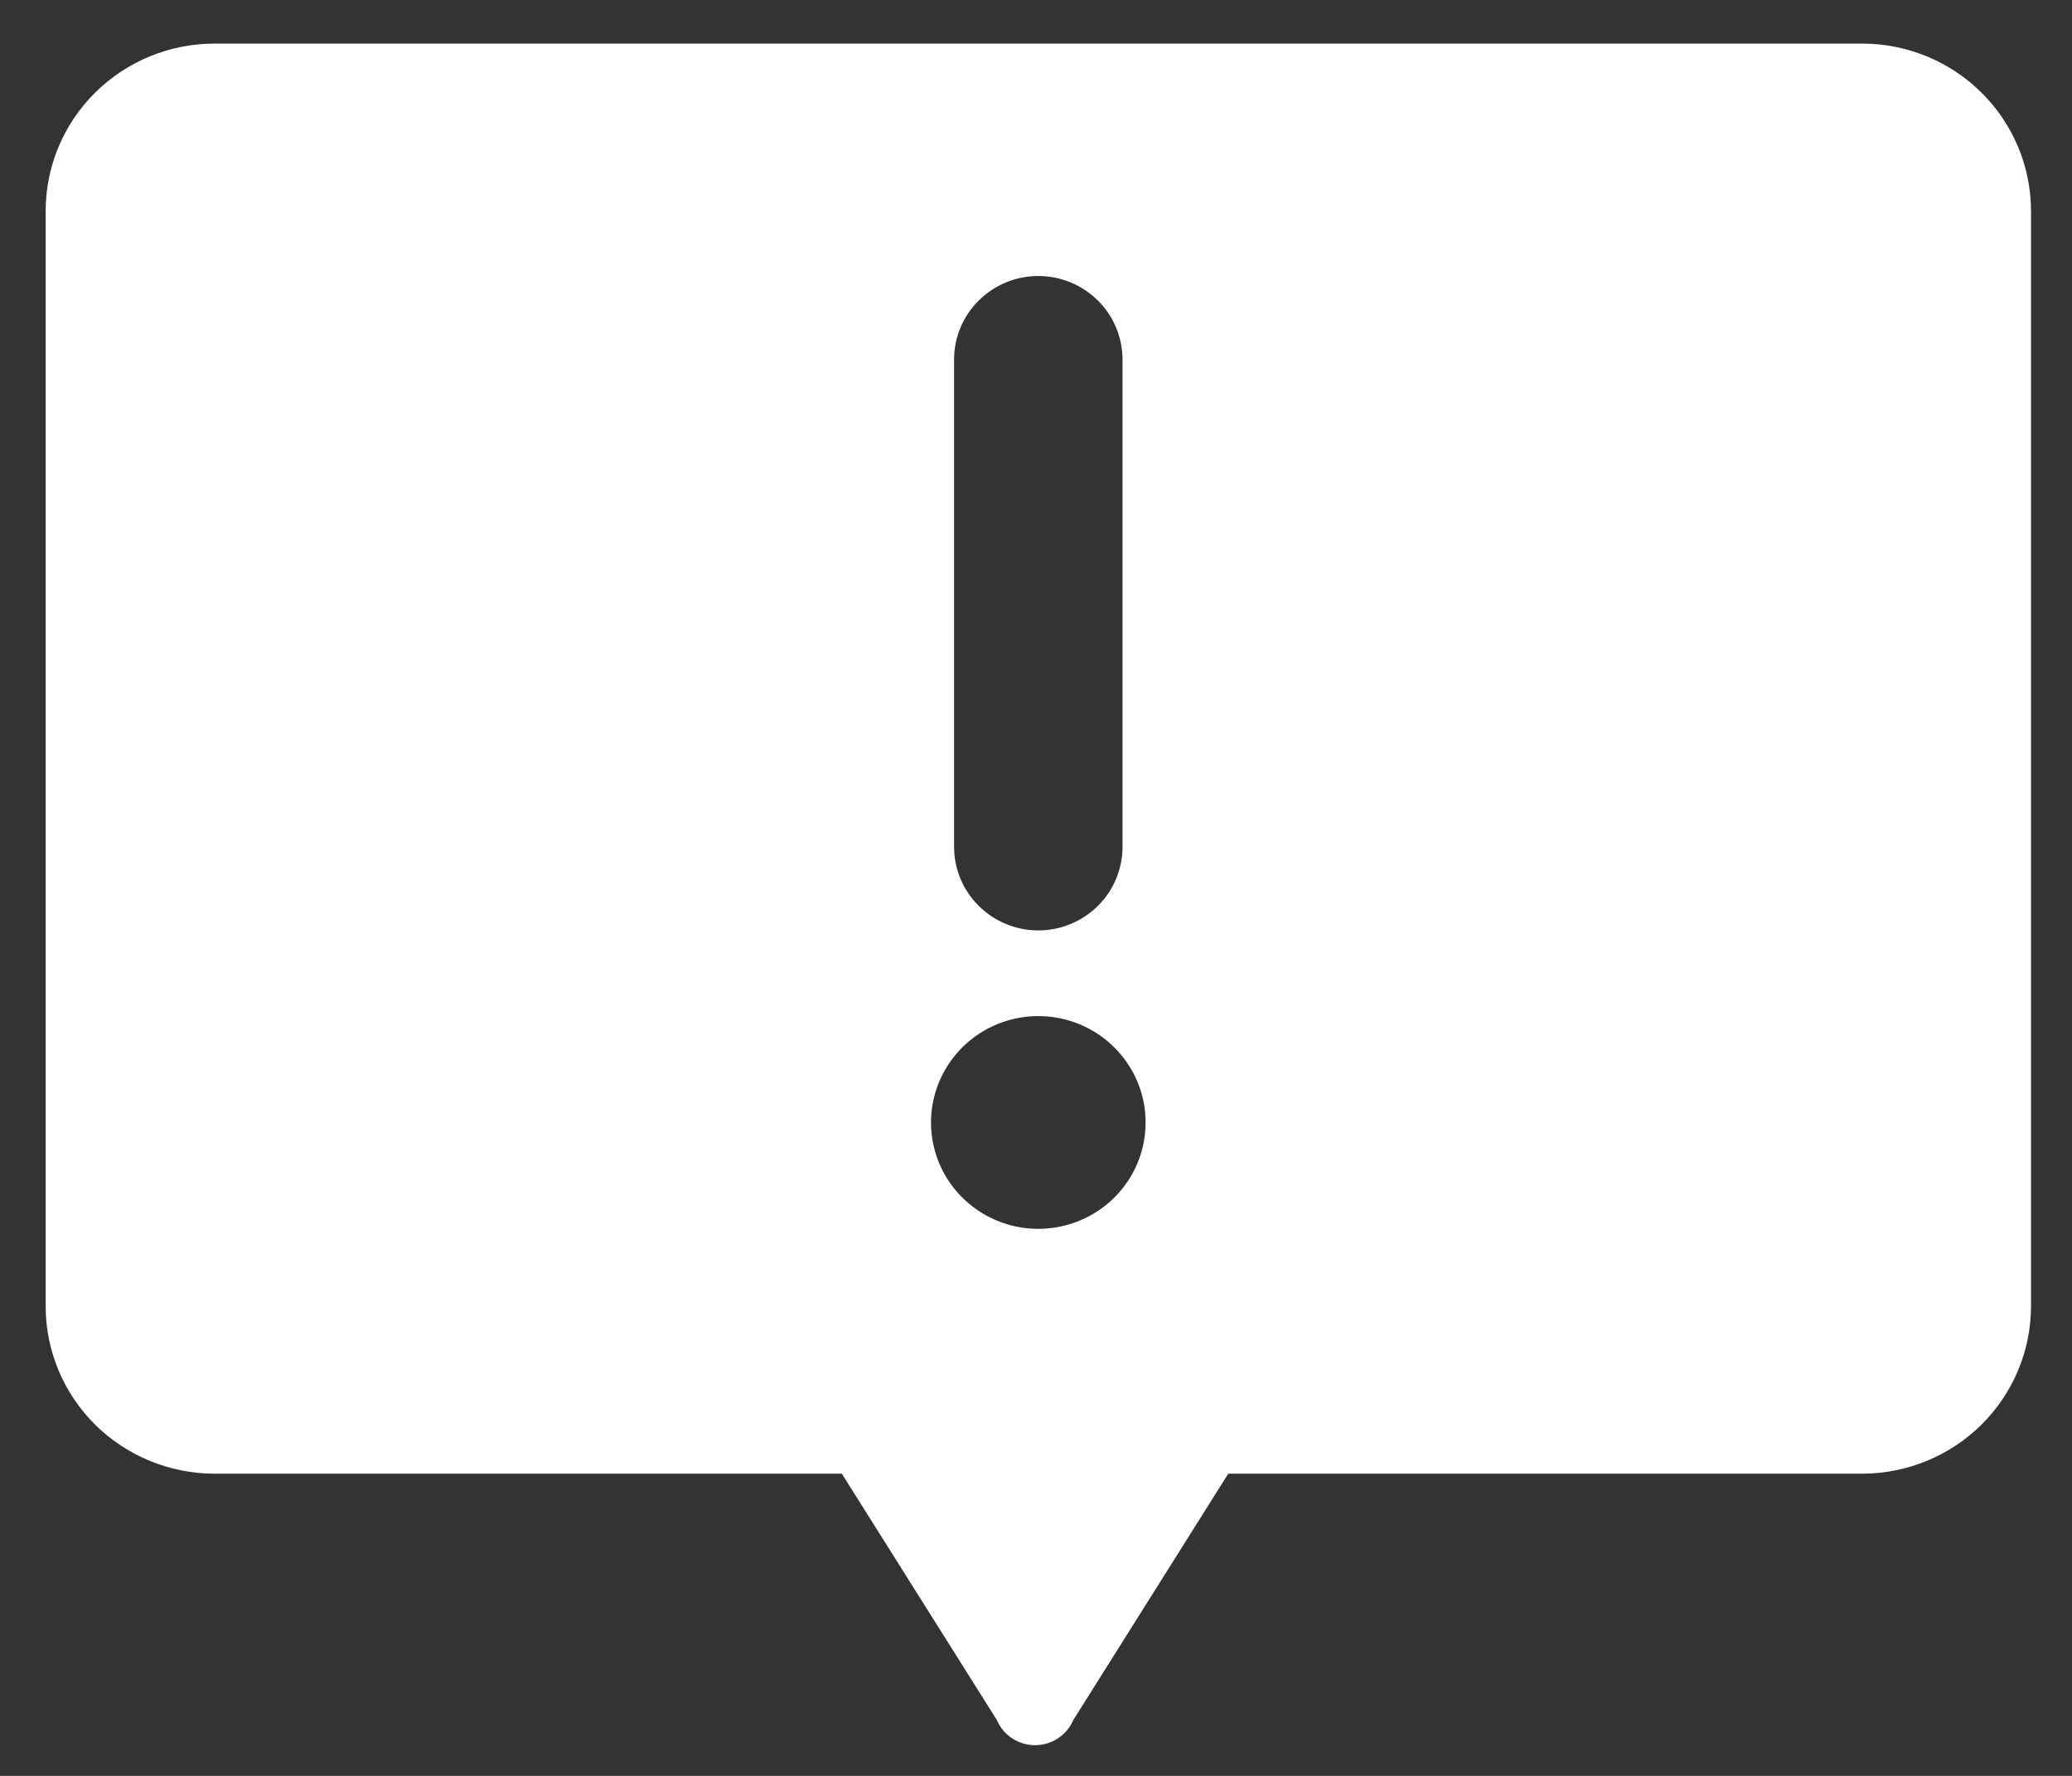
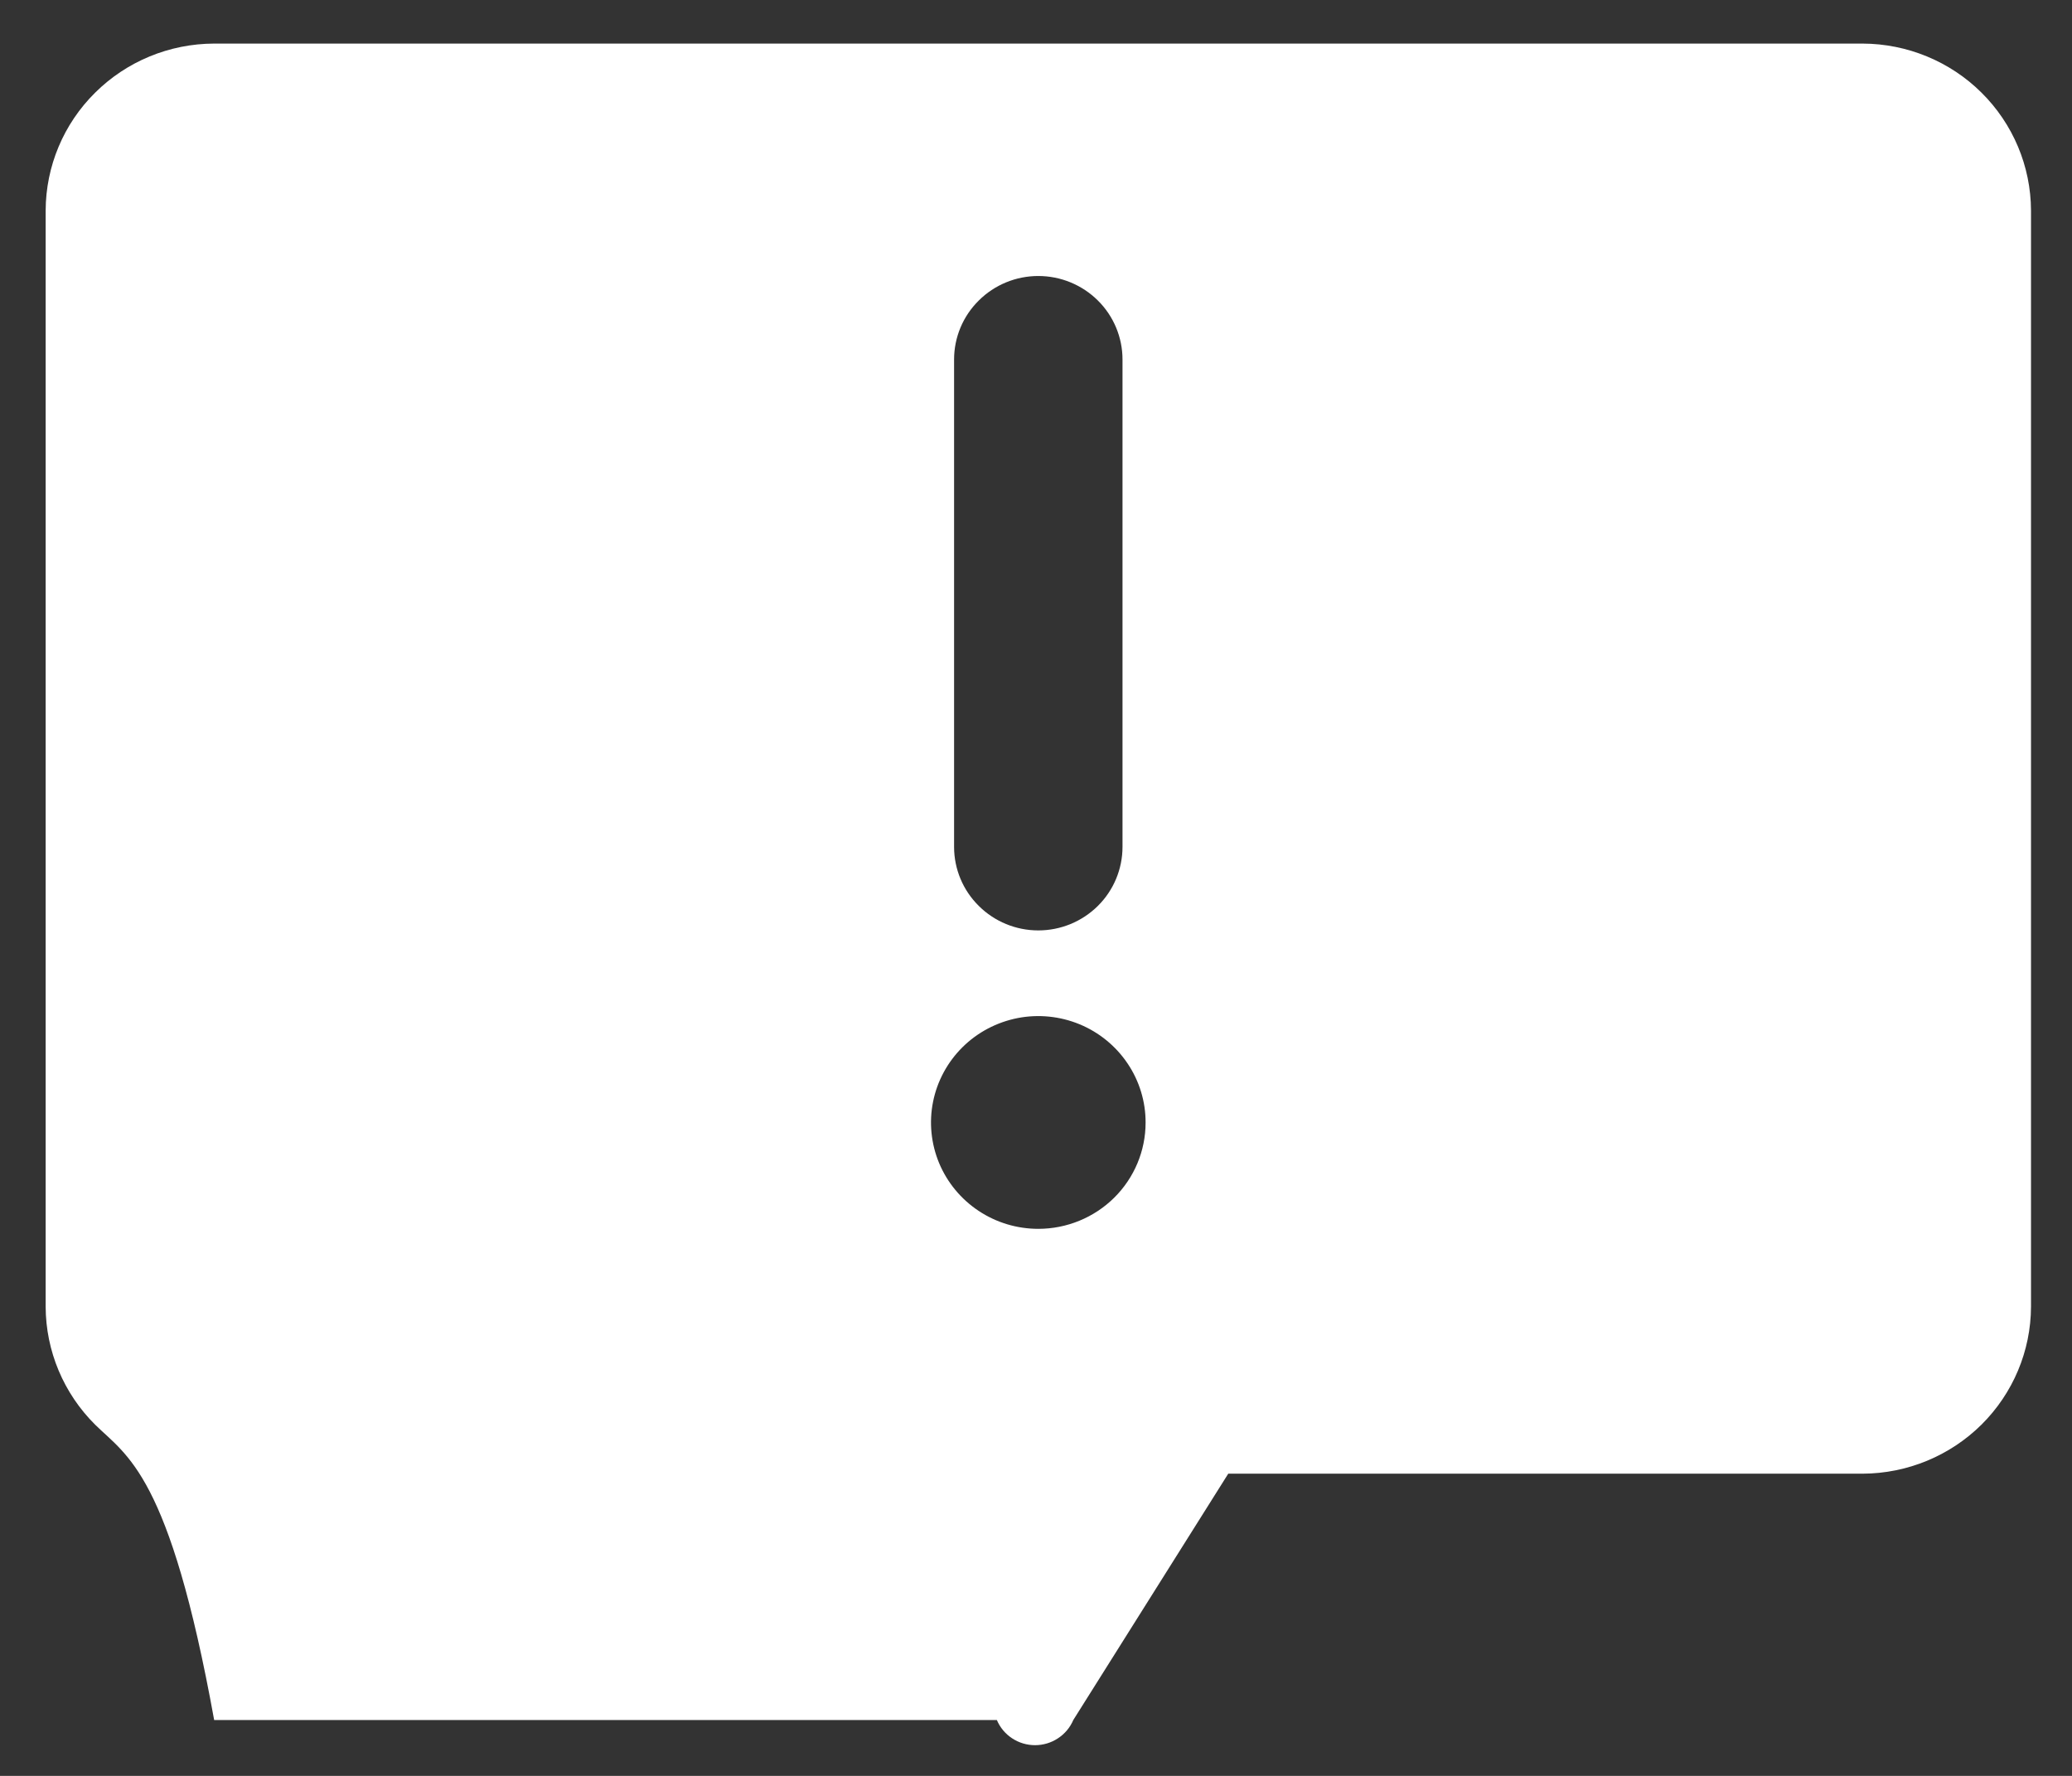
<svg xmlns="http://www.w3.org/2000/svg" width="28" height="24" viewBox="0 0 28 24" fill="none">
  <rect x="0" y="0" width="28" height="24" fill="#333333" stroke="none" />
-   <path d="M27.446 2.845V17.66C27.444 18.258 27.203 18.83 26.777 19.253C26.351 19.675 25.773 19.914 25.17 19.916H16.598L14.504 23.245C14.461 23.346 14.389 23.432 14.297 23.492C14.205 23.553 14.097 23.585 13.987 23.585C13.877 23.585 13.769 23.553 13.677 23.492C13.585 23.432 13.514 23.346 13.471 23.245L11.376 19.916H2.894C2.291 19.914 1.713 19.676 1.286 19.254C0.86 18.831 0.619 18.258 0.617 17.66V2.845C0.619 2.247 0.859 1.674 1.286 1.252C1.712 0.829 2.289 0.591 2.892 0.589H25.17C25.773 0.591 26.351 0.829 26.777 1.252C27.203 1.674 27.444 2.247 27.446 2.845ZM15.481 15.172C15.482 14.887 15.397 14.609 15.238 14.373C15.079 14.136 14.852 13.951 14.588 13.842C14.323 13.733 14.031 13.704 13.75 13.759C13.468 13.815 13.21 13.951 13.007 14.152C12.804 14.353 12.665 14.61 12.609 14.889C12.553 15.167 12.582 15.457 12.691 15.719C12.801 15.982 12.987 16.207 13.226 16.365C13.464 16.523 13.744 16.607 14.031 16.607C14.415 16.607 14.784 16.456 15.056 16.187C15.328 15.918 15.481 15.553 15.481 15.172ZM12.893 11.445C12.893 11.745 13.013 12.032 13.227 12.243C13.44 12.455 13.729 12.574 14.031 12.574C14.333 12.574 14.622 12.455 14.836 12.243C15.049 12.032 15.169 11.745 15.169 11.445V4.858C15.169 4.559 15.049 4.272 14.836 4.061C14.622 3.849 14.333 3.73 14.031 3.73C13.729 3.73 13.44 3.849 13.227 4.061C13.013 4.272 12.893 4.559 12.893 4.858V11.445Z" fill="white" />
+   <path d="M27.446 2.845V17.66C27.444 18.258 27.203 18.83 26.777 19.253C26.351 19.675 25.773 19.914 25.17 19.916H16.598L14.504 23.245C14.461 23.346 14.389 23.432 14.297 23.492C14.205 23.553 14.097 23.585 13.987 23.585C13.877 23.585 13.769 23.553 13.677 23.492C13.585 23.432 13.514 23.346 13.471 23.245H2.894C2.291 19.914 1.713 19.676 1.286 19.254C0.86 18.831 0.619 18.258 0.617 17.66V2.845C0.619 2.247 0.859 1.674 1.286 1.252C1.712 0.829 2.289 0.591 2.892 0.589H25.17C25.773 0.591 26.351 0.829 26.777 1.252C27.203 1.674 27.444 2.247 27.446 2.845ZM15.481 15.172C15.482 14.887 15.397 14.609 15.238 14.373C15.079 14.136 14.852 13.951 14.588 13.842C14.323 13.733 14.031 13.704 13.75 13.759C13.468 13.815 13.21 13.951 13.007 14.152C12.804 14.353 12.665 14.61 12.609 14.889C12.553 15.167 12.582 15.457 12.691 15.719C12.801 15.982 12.987 16.207 13.226 16.365C13.464 16.523 13.744 16.607 14.031 16.607C14.415 16.607 14.784 16.456 15.056 16.187C15.328 15.918 15.481 15.553 15.481 15.172ZM12.893 11.445C12.893 11.745 13.013 12.032 13.227 12.243C13.44 12.455 13.729 12.574 14.031 12.574C14.333 12.574 14.622 12.455 14.836 12.243C15.049 12.032 15.169 11.745 15.169 11.445V4.858C15.169 4.559 15.049 4.272 14.836 4.061C14.622 3.849 14.333 3.73 14.031 3.73C13.729 3.73 13.44 3.849 13.227 4.061C13.013 4.272 12.893 4.559 12.893 4.858V11.445Z" fill="white" />
</svg>